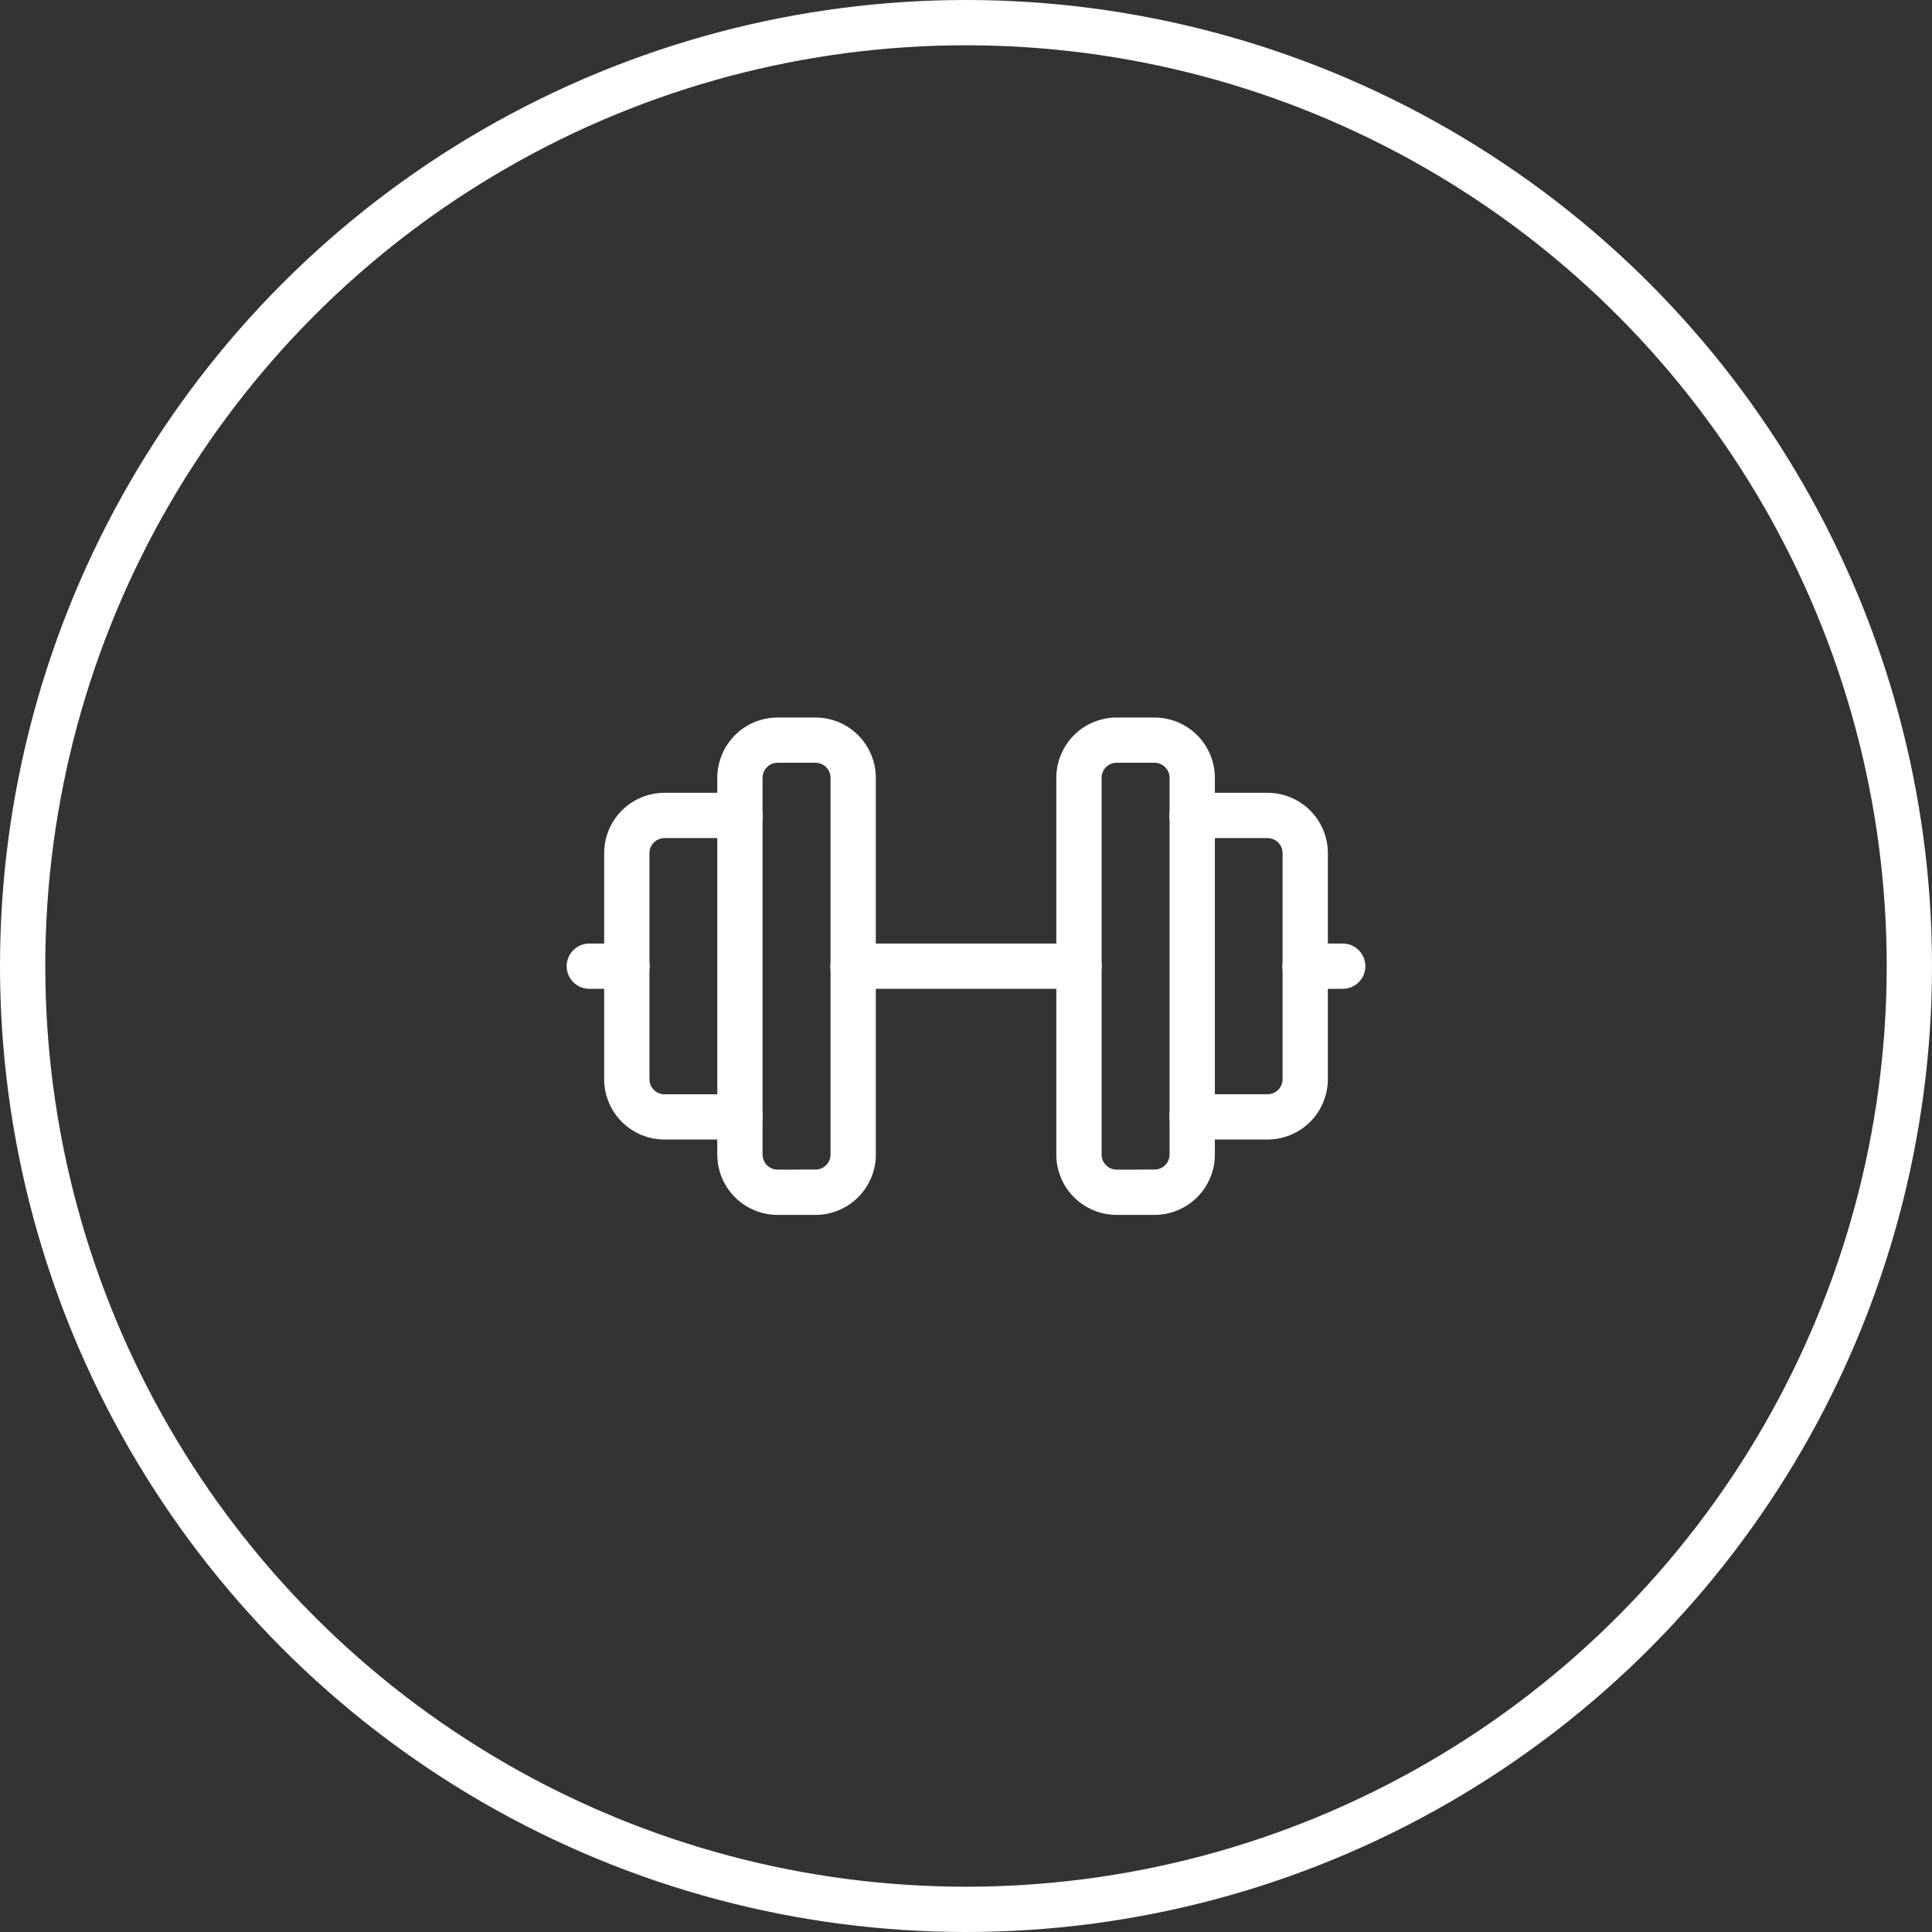
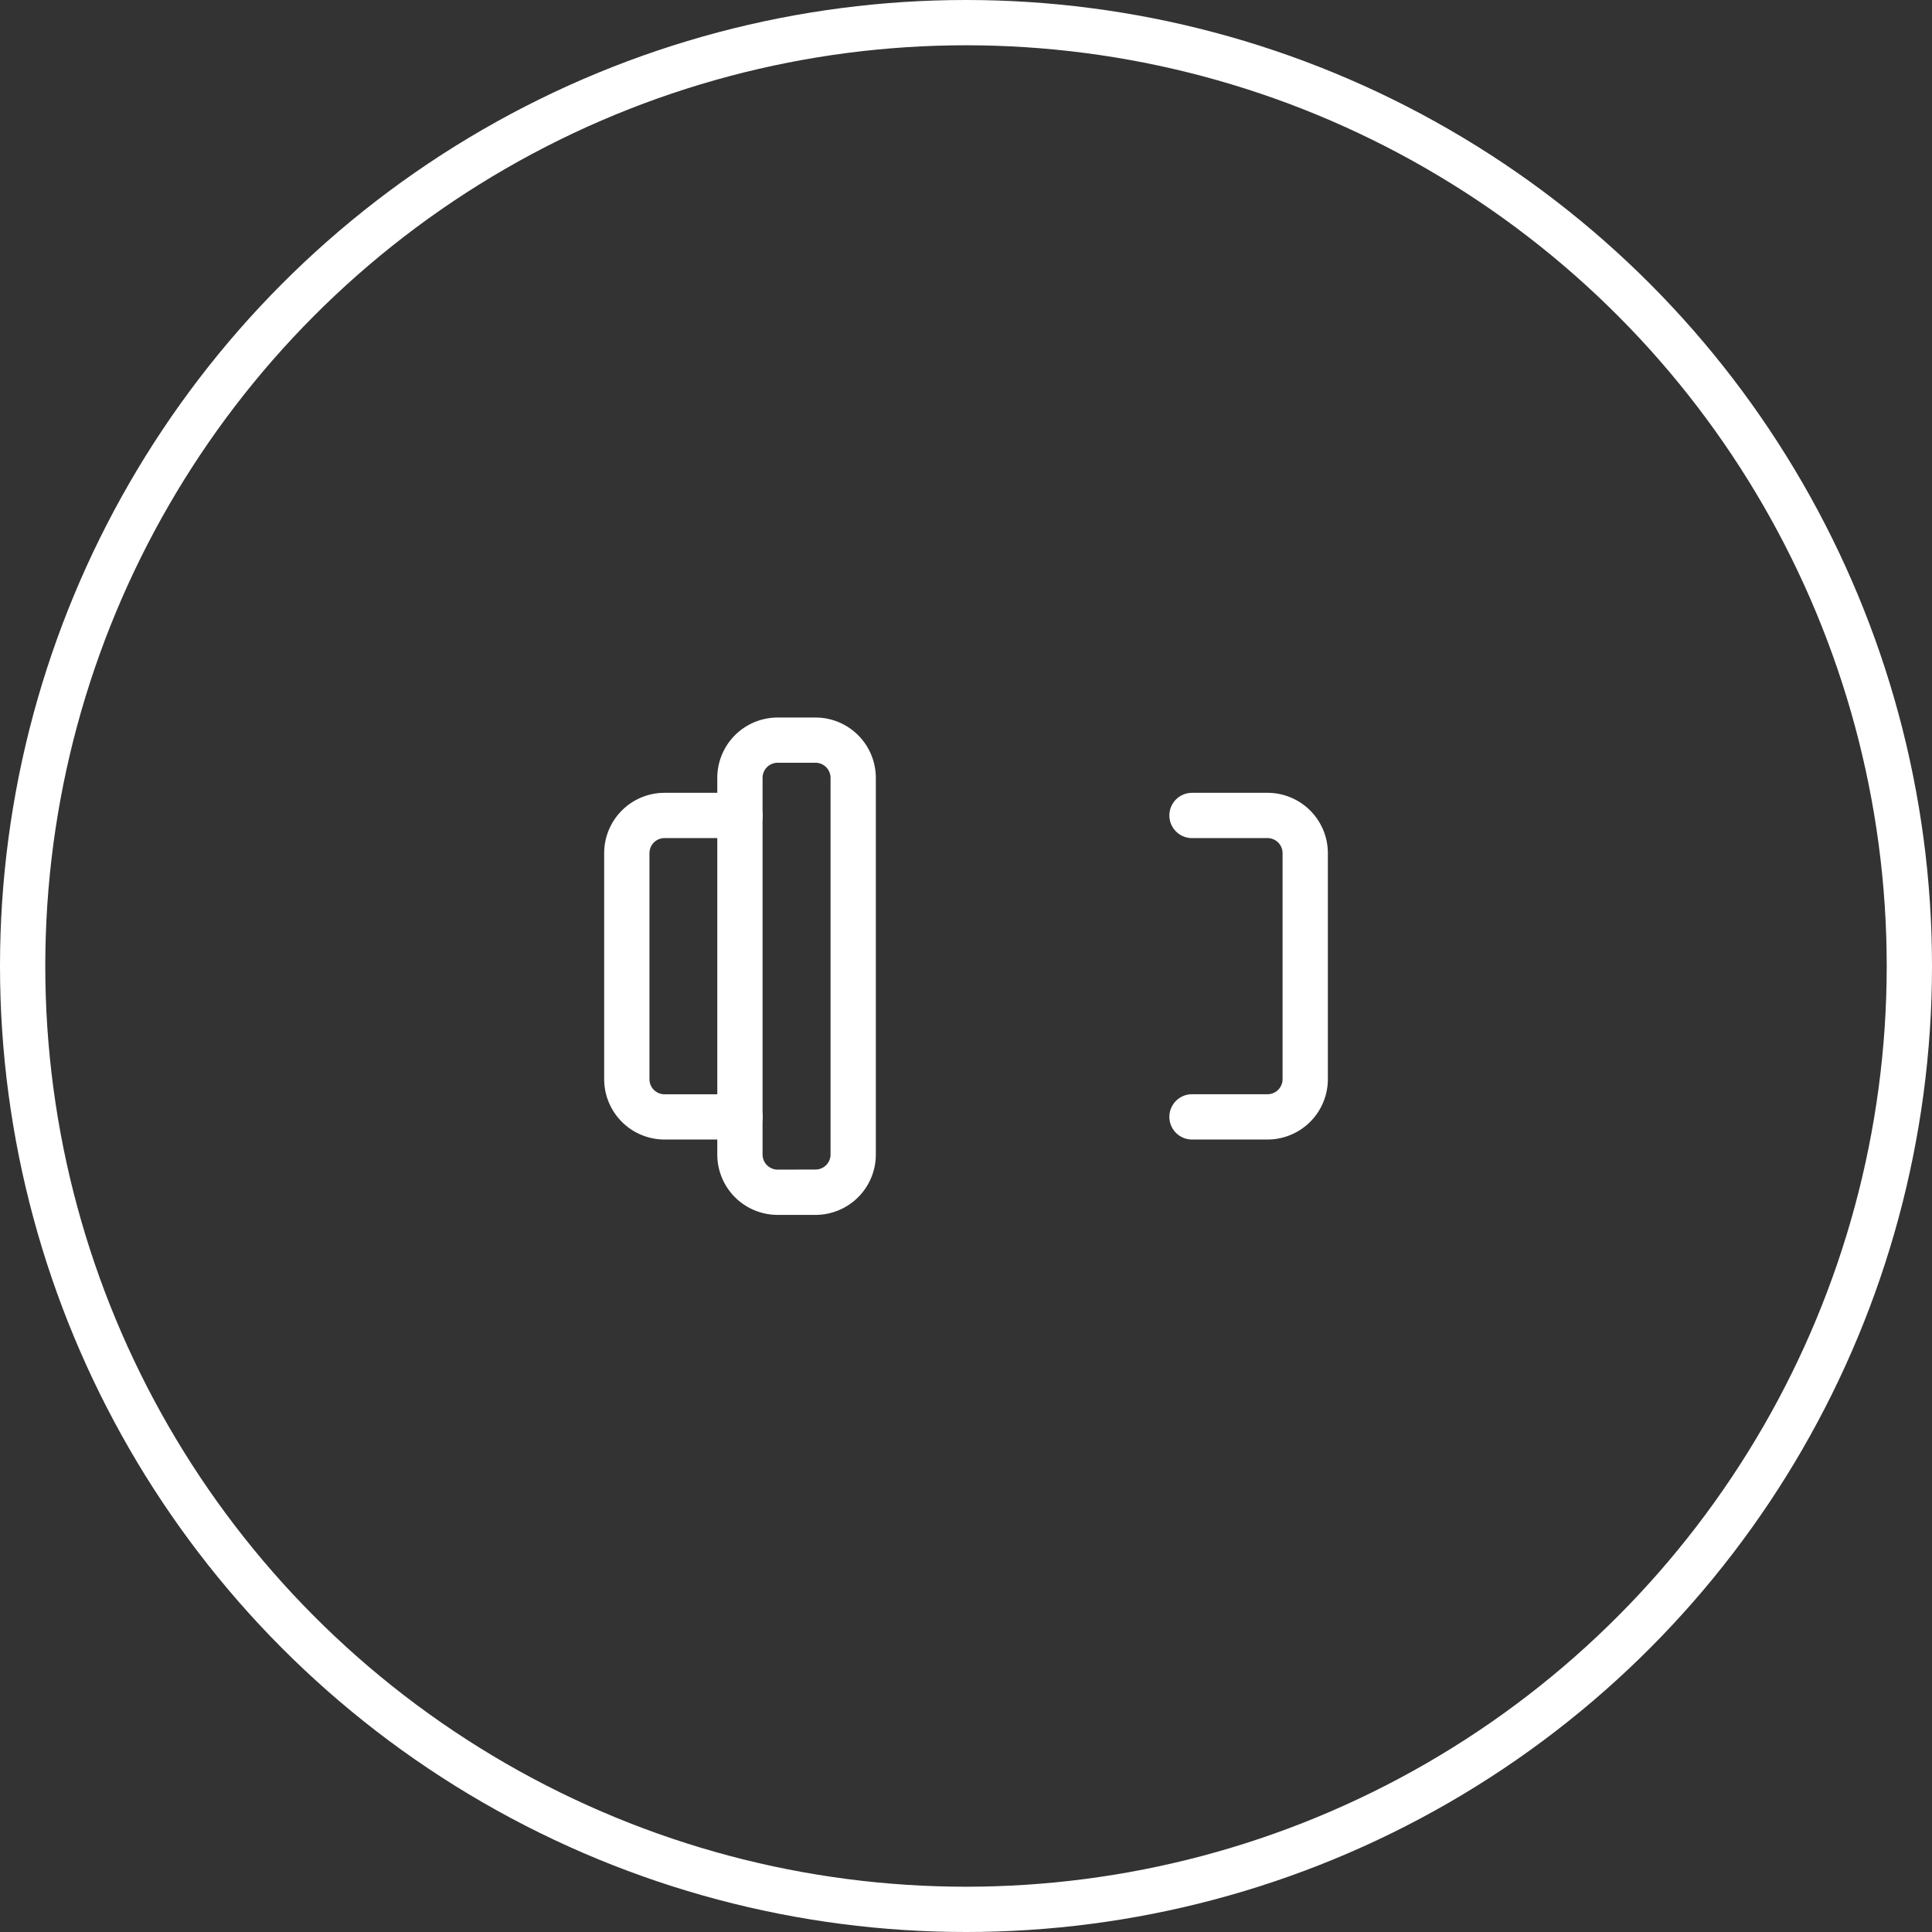
<svg xmlns="http://www.w3.org/2000/svg" width="64" height="64" viewBox="0 0 64 64">
  <rect x="0" y="0" width="64" height="64" fill="#333333" stroke="none" />
  <g id="_4" data-name="4" transform="translate(-112 -1407)">
    <g id="Ellipse_502" data-name="Ellipse 502" transform="translate(112 1407)" fill="none" stroke="#fff" stroke-width="1.5">
      <circle cx="32" cy="32" r="32" stroke="none" />
      <circle cx="32" cy="32" r="31.25" fill="none" />
    </g>
    <g id="_4-2" data-name="4" transform="translate(129.026 1424.032)">
-       <path id="Path_25028" data-name="Path 25028" d="M0,0H29.948V29.948H0Z" fill="none" />
-       <path id="Path_25029" data-name="Path 25029" d="M3.248,12.75H2a.75.75,0,1,1,0-1.5H3.248a.75.75,0,0,1,0,1.5Z" transform="translate(0.496 2.974)" fill="#fff" />
      <path id="Path_25030" data-name="Path 25030" d="M6.744,18.733h-2.5a2,2,0,0,1-2-2V9.248a2,2,0,0,1,2-2h2.5a.75.75,0,0,1,0,1.5h-2.5a.5.5,0,0,0-.5.5v7.487a.5.5,0,0,0,.5.5h2.5a.75.75,0,0,1,0,1.5Z" transform="translate(0.744 1.983)" fill="#fff" />
      <path id="Path_25031" data-name="Path 25031" d="M7.248,5.25H8.5a2,2,0,0,1,2,2V19.726a2,2,0,0,1-2,2H7.248a2,2,0,0,1-2-2V7.248A2,2,0,0,1,7.248,5.25ZM8.5,20.224a.5.5,0,0,0,.5-.5V7.248a.5.5,0,0,0-.5-.5H7.248a.5.5,0,0,0-.5.5V19.726a.5.5,0,0,0,.5.5Z" transform="translate(1.487 1.487)" fill="#fff" />
-       <path id="Path_25032" data-name="Path 25032" d="M16.487,12.75H9a.75.75,0,0,1,0-1.5h7.487a.75.75,0,0,1,0,1.5Z" transform="translate(2.231 2.974)" fill="#fff" />
-       <path id="Path_25033" data-name="Path 25033" d="M16.248,5.25H17.5a2,2,0,0,1,2,2V19.726a2,2,0,0,1-2,2H16.248a2,2,0,0,1-2-2V7.248A2,2,0,0,1,16.248,5.25ZM17.5,20.224a.5.5,0,0,0,.5-.5V7.248a.5.5,0,0,0-.5-.5H16.248a.5.5,0,0,0-.5.5V19.726a.5.5,0,0,0,.5.5Z" transform="translate(3.718 1.487)" fill="#fff" />
      <path id="Path_25034" data-name="Path 25034" d="M20.5,18.733H18a.75.75,0,0,1,0-1.5h2.5a.5.5,0,0,0,.5-.5V9.248a.5.5,0,0,0-.5-.5H18a.75.75,0,0,1,0-1.5h2.5a2,2,0,0,1,2,2v7.487A2,2,0,0,1,20.5,18.733Z" transform="translate(4.461 1.983)" fill="#fff" />
-       <path id="Path_25035" data-name="Path 25035" d="M22.248,12.75H21a.75.75,0,0,1,0-1.5h1.248a.75.75,0,0,1,0,1.5Z" transform="translate(5.205 2.974)" fill="#fff" />
    </g>
  </g>
</svg>